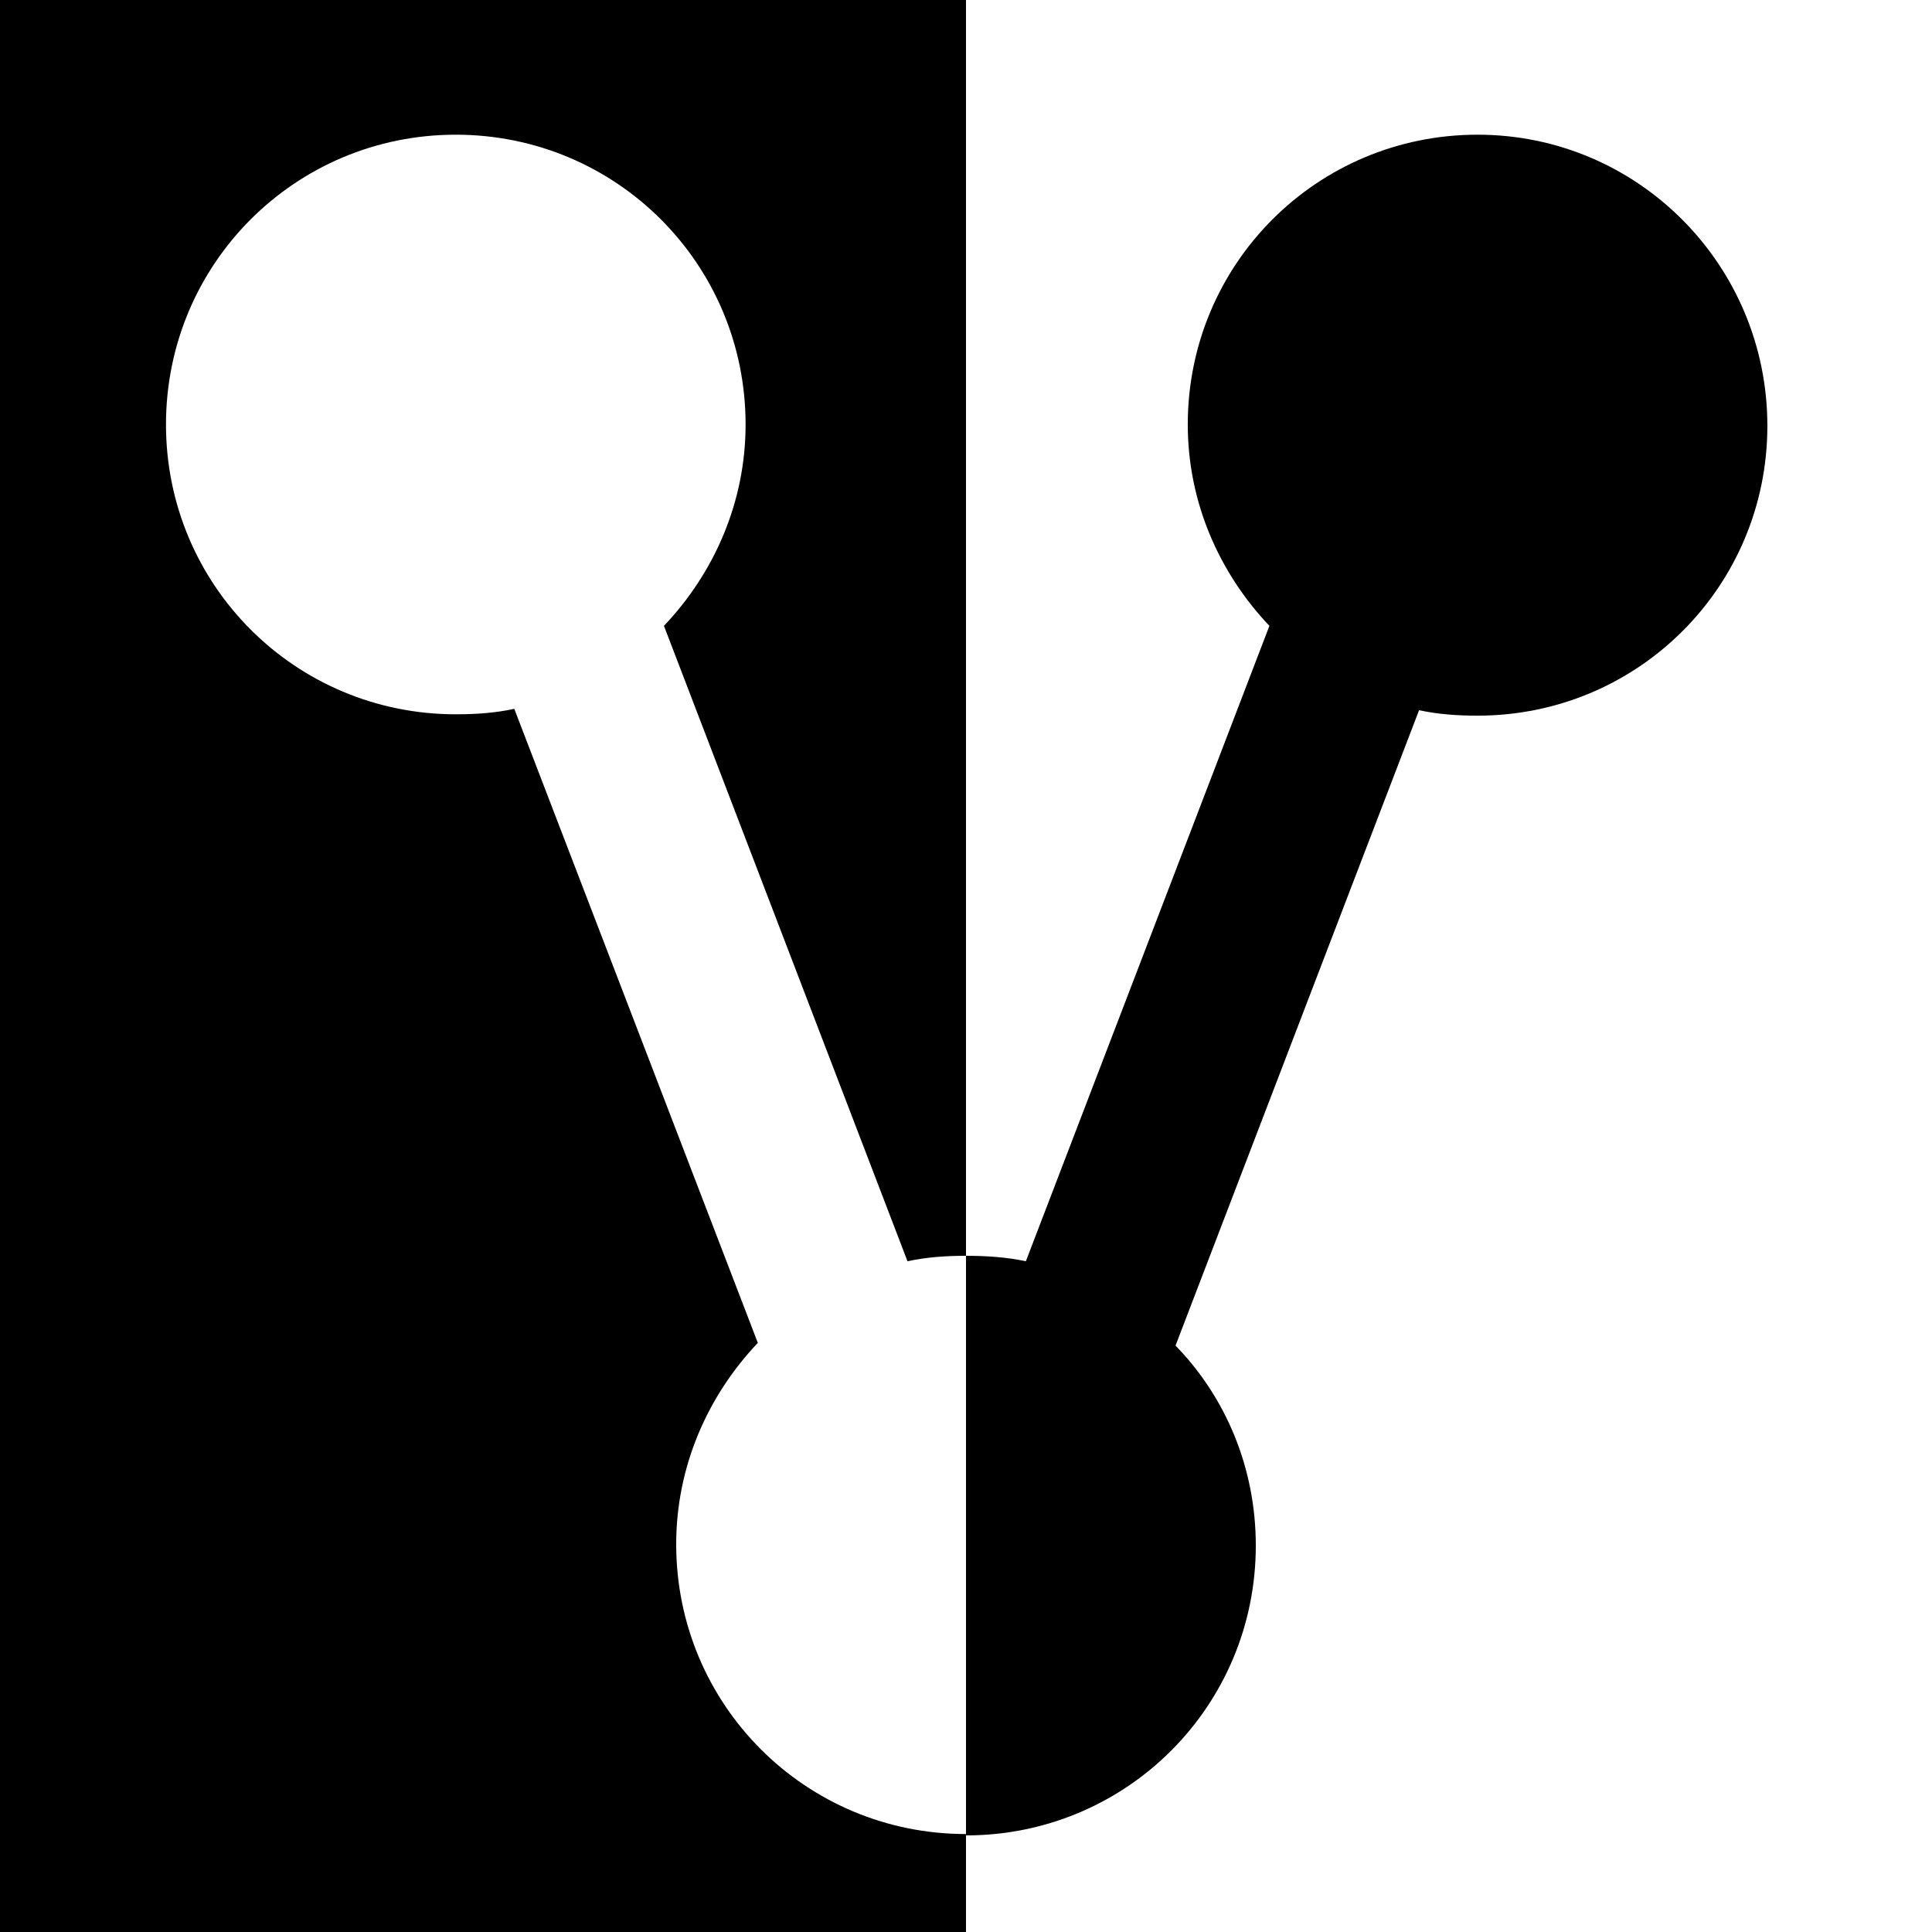
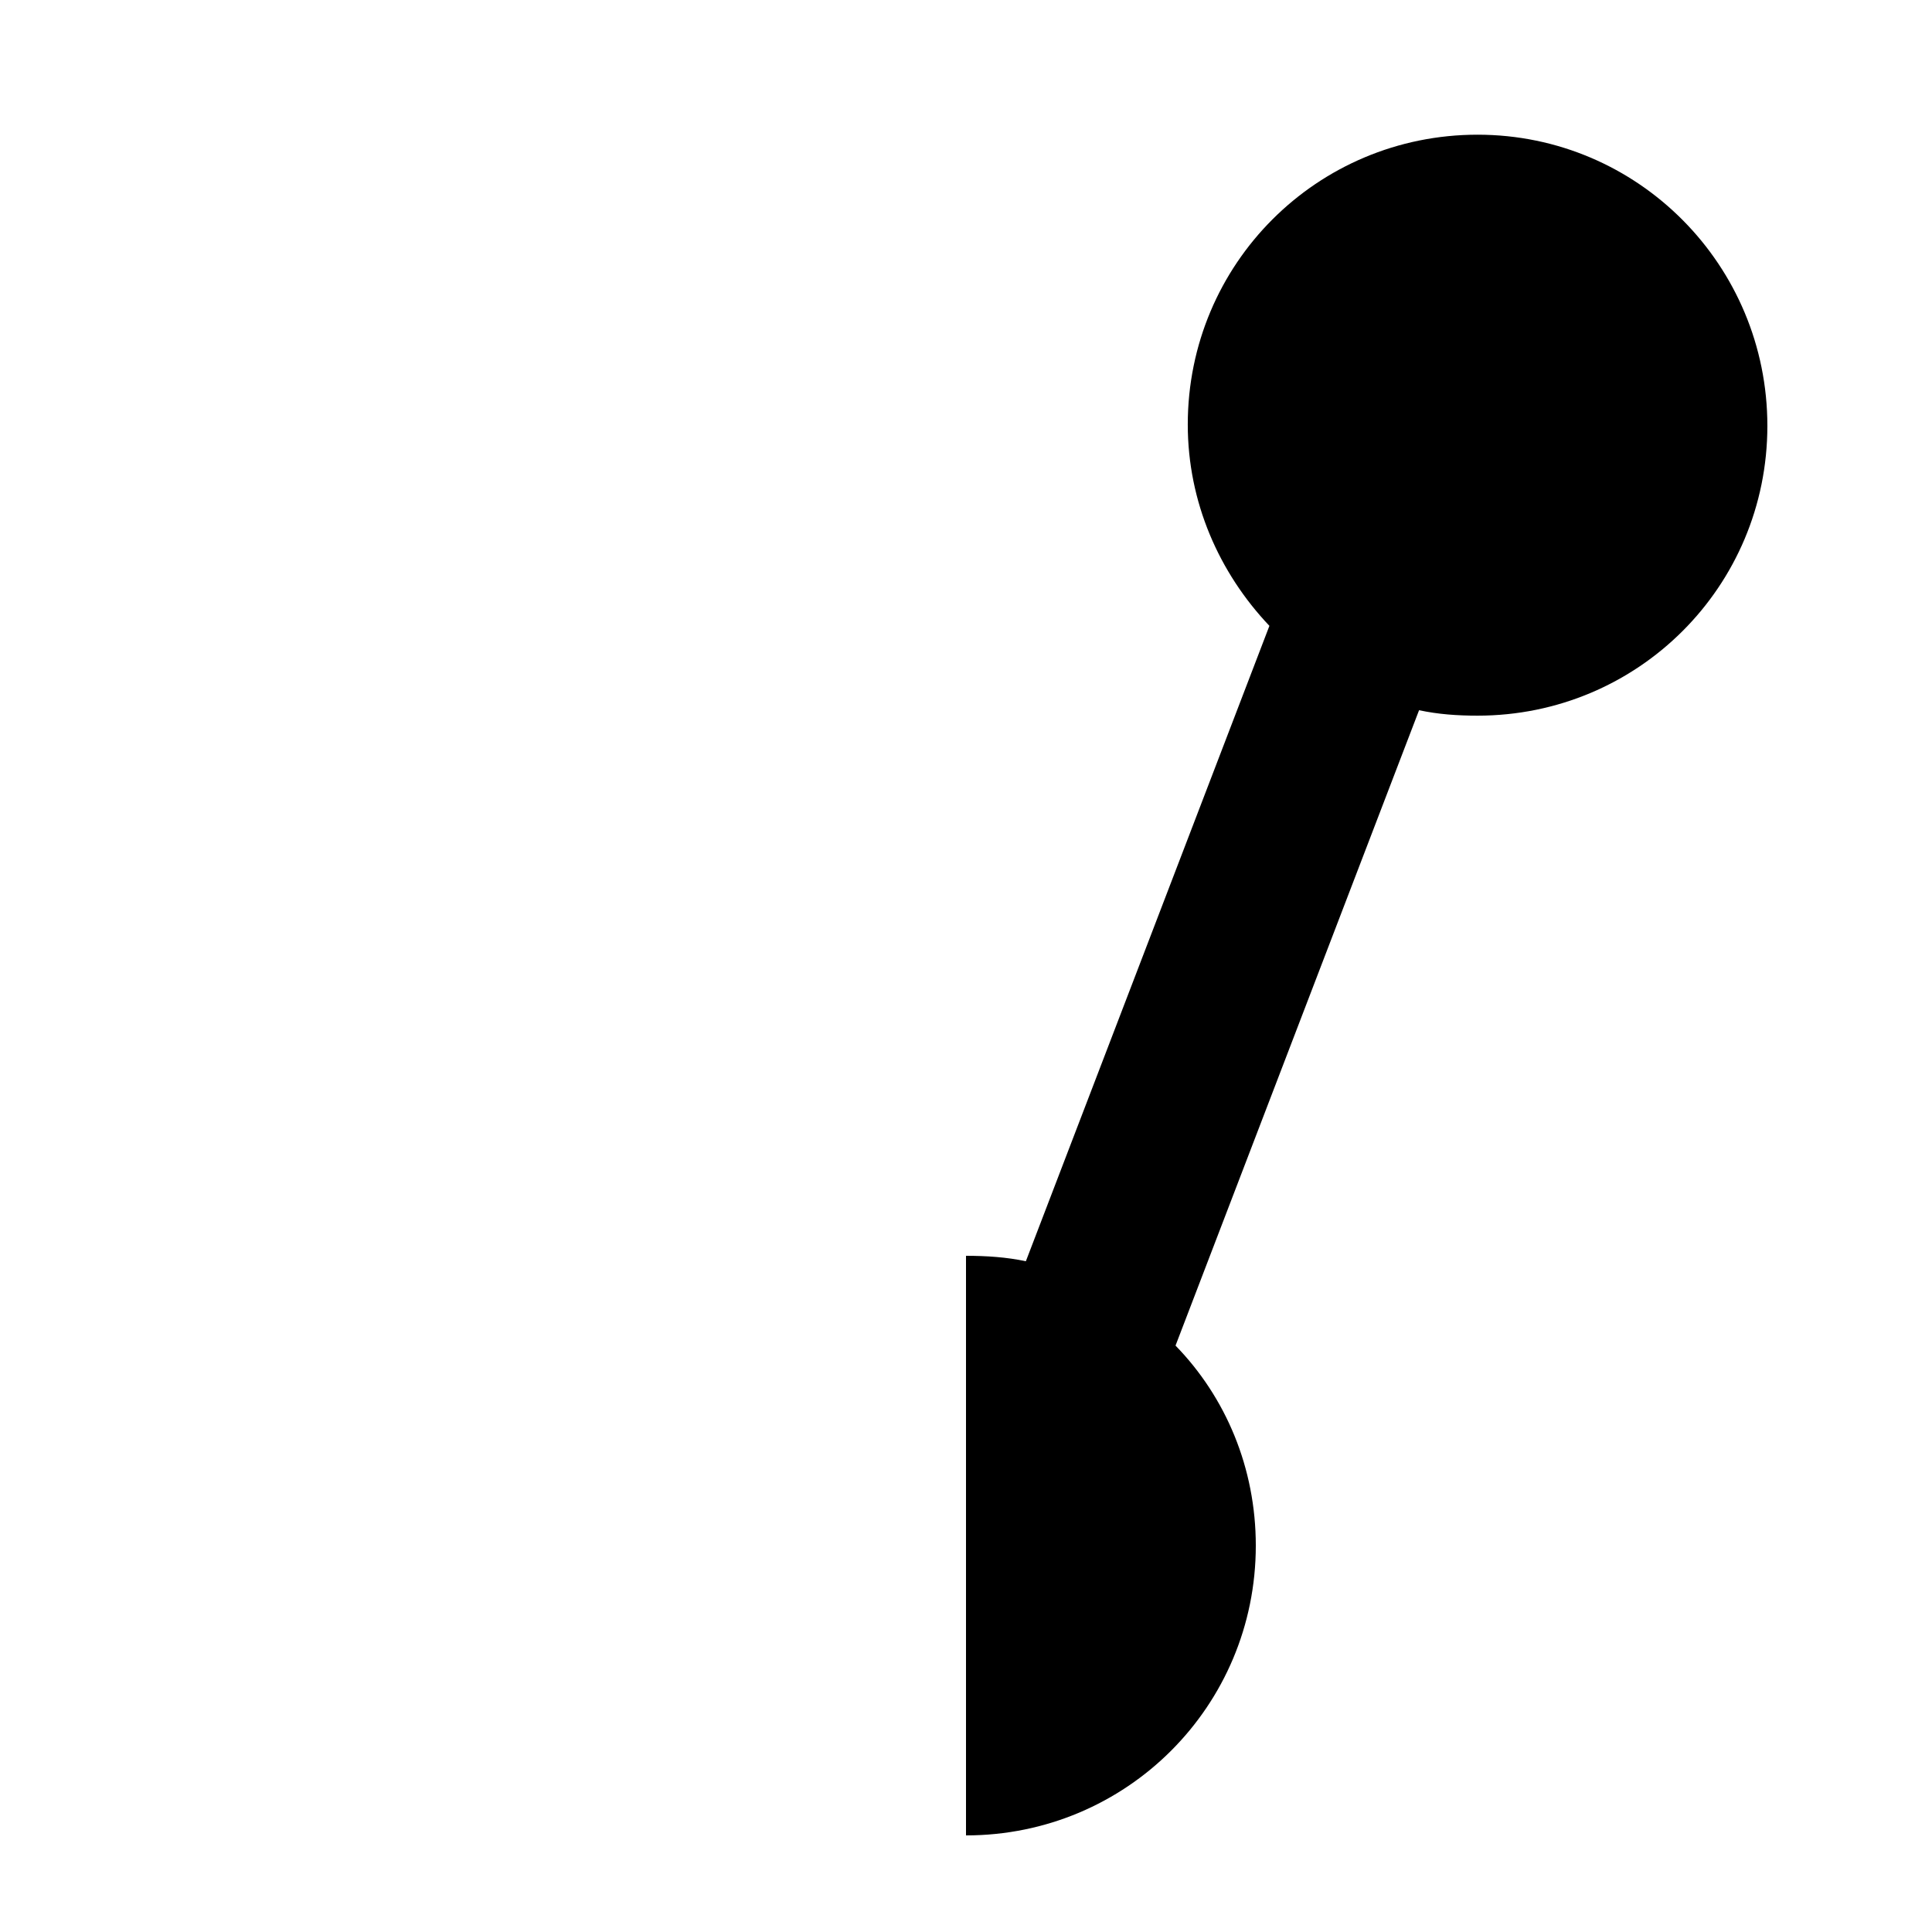
<svg xmlns="http://www.w3.org/2000/svg" version="1.1" id="Calque_1" x="0px" y="0px" viewBox="0 0 142 142" style="enable-background:new 0 0 142 142;" xml:space="preserve">
  <g>
-     <path d="M49.7,113.5c0-5.7,2.3-10.9,6-14.8L37.8,52.1c-1.4,0.3-2.8,0.4-4.3,0.4c-11.8,0-21.3-9.5-21.3-21.3S21.7,9.9,33.5,9.9   s21.3,9.5,21.3,21.3c0,5.7-2.3,10.9-6,14.8l17.9,46.7c1.4-0.3,2.8-0.4,4.3-0.4V0H0v142h71v-7.2C59.2,134.8,49.7,125.3,49.7,113.5z" />
-     <path d="M108.6,9.9c-11.8,0-21.3,9.5-21.3,21.3c0,5.7,2.3,10.9,6,14.8L75.4,92.7c-1.4-0.3-2.9-0.4-4.4-0.4v42.6   c11.8,0,21.3-9.5,21.3-21.3c0-5.7-2.2-10.9-5.9-14.7l17.9-46.7c1.4,0.3,2.8,0.4,4.3,0.4c11.8,0,21.3-9.5,21.3-21.3   S120.4,9.9,108.6,9.9z" />
+     <path d="M108.6,9.9c-11.8,0-21.3,9.5-21.3,21.3c0,5.7,2.3,10.9,6,14.8L75.4,92.7c-1.4-0.3-2.9-0.4-4.4-0.4v42.6   c11.8,0,21.3-9.5,21.3-21.3c0-5.7-2.2-10.9-5.9-14.7l17.9-46.7c1.4,0.3,2.8,0.4,4.3,0.4c11.8,0,21.3-9.5,21.3-21.3   S120.4,9.9,108.6,9.9" />
  </g>
</svg>